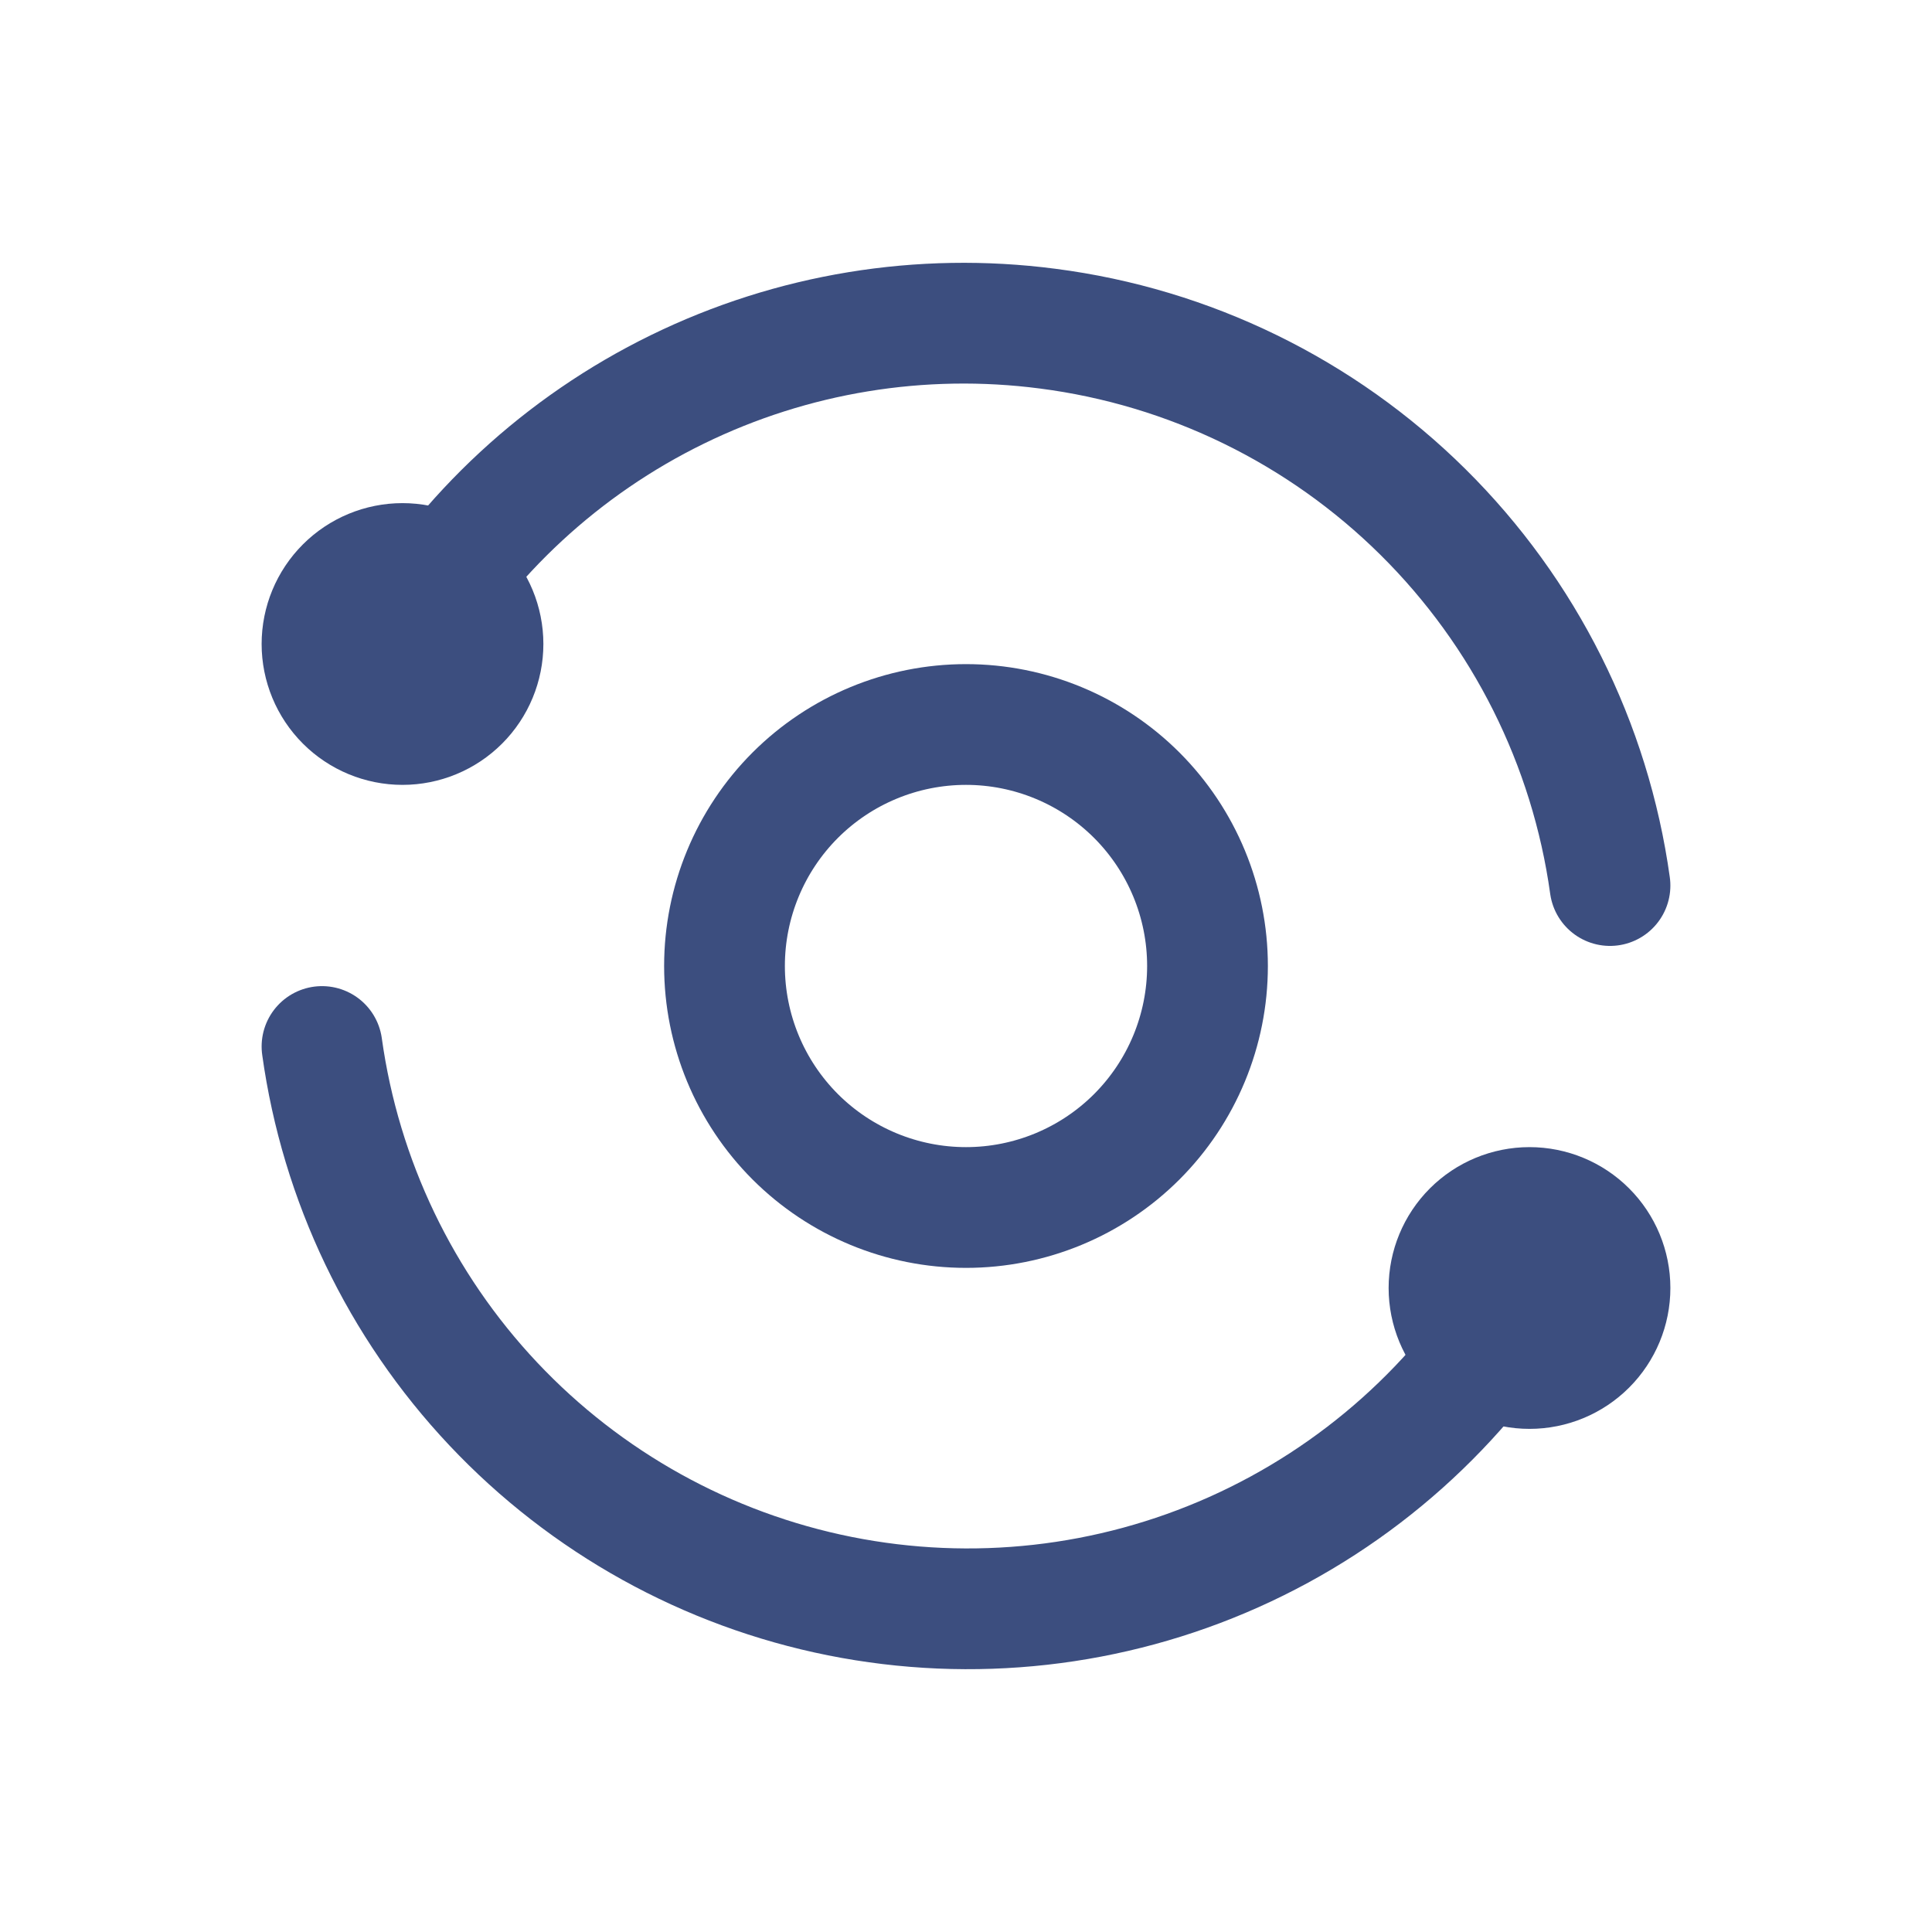
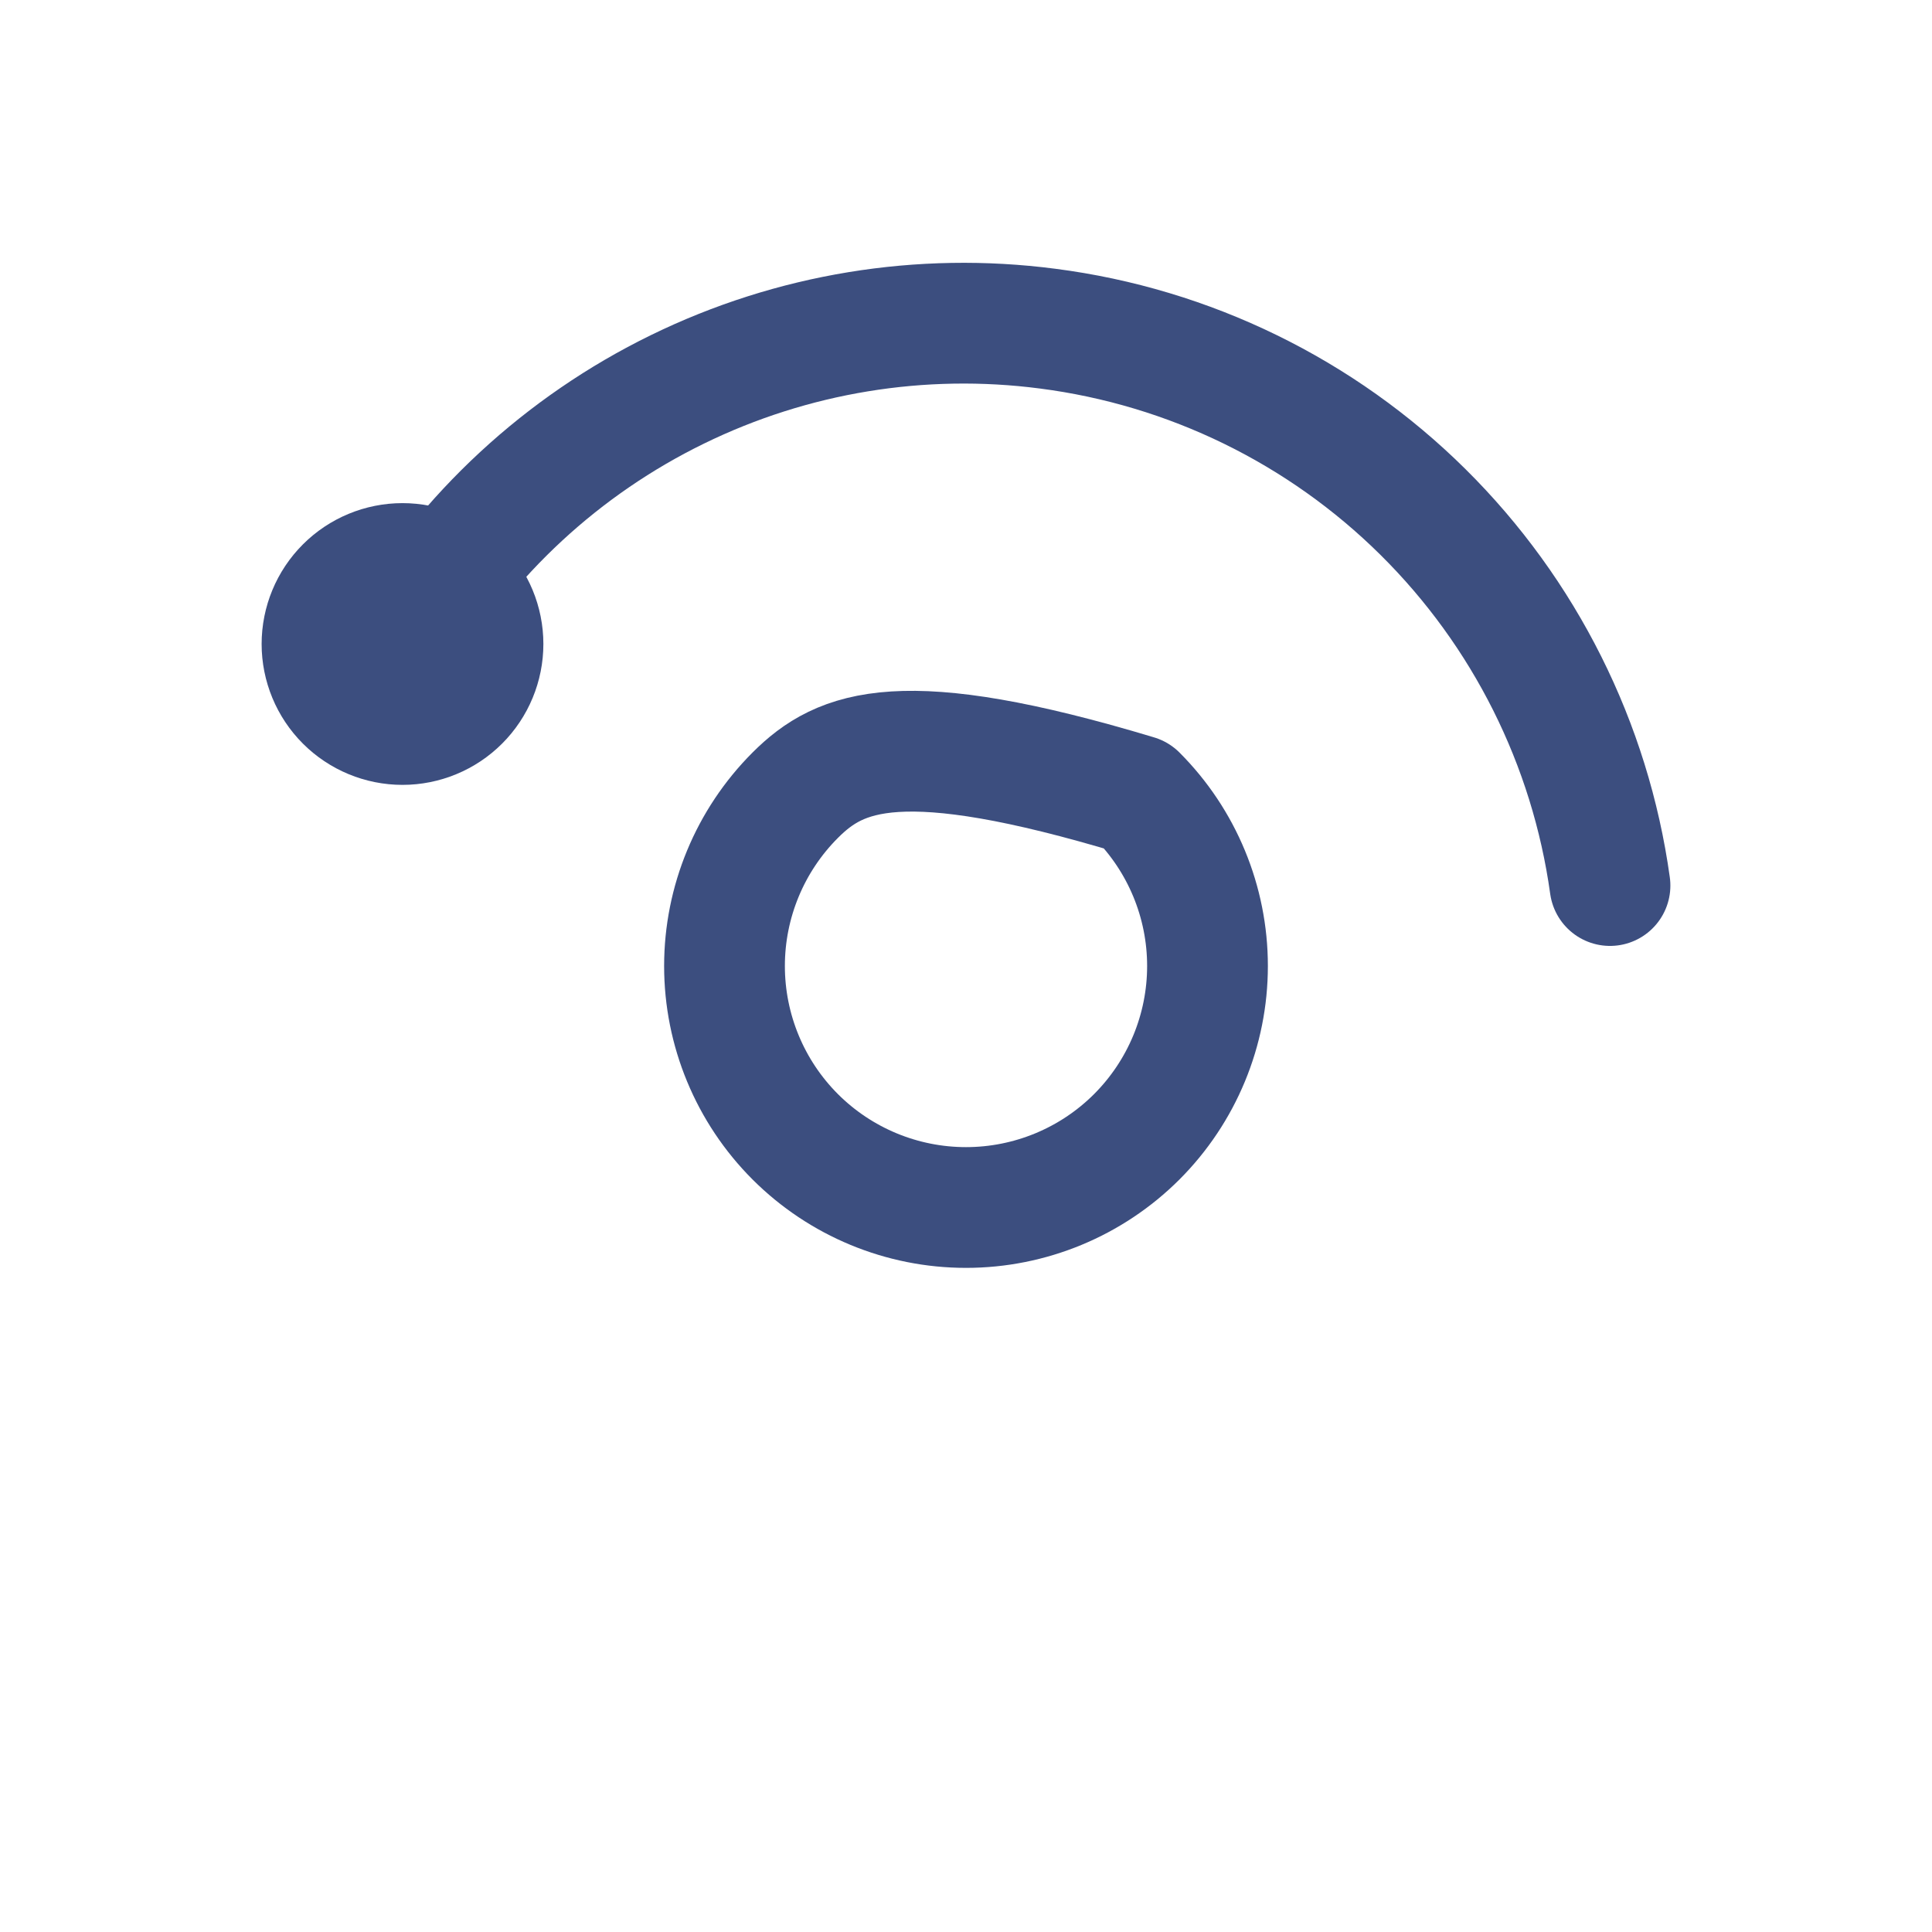
<svg xmlns="http://www.w3.org/2000/svg" width="48" height="48" viewBox="0 0 48 48" fill="none">
  <g clip-path="url(#clip0_188_1080)">
    <path d="M40 22.001C39.511 18.481 37.878 15.22 35.353 12.72C32.829 10.22 29.552 8.619 26.028 8.165C22.881 7.755 19.683 8.28 16.832 9.673C13.98 11.066 11.601 13.266 9.99 16.001" stroke="#3C4E7F" stroke-width="3" stroke-linecap="round" stroke-linejoin="round" />
-     <path d="M8 26C8.463 29.33 9.95 32.434 12.256 34.881C14.562 37.328 17.572 38.997 20.869 39.656C24.166 40.315 27.586 39.933 30.656 38.561C33.725 37.189 36.292 34.896 38 32" stroke="#3C4E7F" stroke-width="3" stroke-linecap="round" stroke-linejoin="round" />
-     <path d="M36 32C36 32.53 36.211 33.039 36.586 33.414C36.961 33.789 37.47 34 38 34C38.53 34 39.039 33.789 39.414 33.414C39.789 33.039 40 32.53 40 32C40 31.47 39.789 30.961 39.414 30.586C39.039 30.211 38.53 30 38 30C37.47 30 36.961 30.211 36.586 30.586C36.211 30.961 36 31.47 36 32Z" stroke="#3C4E7F" stroke-width="3" stroke-linecap="round" stroke-linejoin="round" />
    <path d="M8 16C8 16.53 8.211 17.039 8.586 17.414C8.961 17.789 9.47 18 10 18C10.53 18 11.039 17.789 11.414 17.414C11.789 17.039 12 16.53 12 16C12 15.47 11.789 14.961 11.414 14.586C11.039 14.211 10.53 14 10 14C9.47 14 8.961 14.211 8.586 14.586C8.211 14.961 8 15.47 8 16Z" stroke="#3C4E7F" stroke-width="3" stroke-linecap="round" stroke-linejoin="round" />
-     <path d="M18 24C18 25.591 18.632 27.117 19.757 28.243C20.883 29.368 22.409 30 24 30C25.591 30 27.117 29.368 28.243 28.243C29.368 27.117 30 25.591 30 24C30 22.409 29.368 20.883 28.243 19.757C27.117 18.632 25.591 18 24 18C22.409 18 20.883 18.632 19.757 19.757C18.632 20.883 18 22.409 18 24Z" stroke="#3C4E7F" stroke-width="3" stroke-linecap="round" stroke-linejoin="round" />
+     <path d="M18 24C18 25.591 18.632 27.117 19.757 28.243C20.883 29.368 22.409 30 24 30C25.591 30 27.117 29.368 28.243 28.243C29.368 27.117 30 25.591 30 24C30 22.409 29.368 20.883 28.243 19.757C22.409 18 20.883 18.632 19.757 19.757C18.632 20.883 18 22.409 18 24Z" stroke="#3C4E7F" stroke-width="3" stroke-linecap="round" stroke-linejoin="round" />
  </g>
  <defs>
    <clipPath id="clip0_188_1080">
      <rect width="48" height="48" fill="white" />
    </clipPath>
  </defs>
</svg>